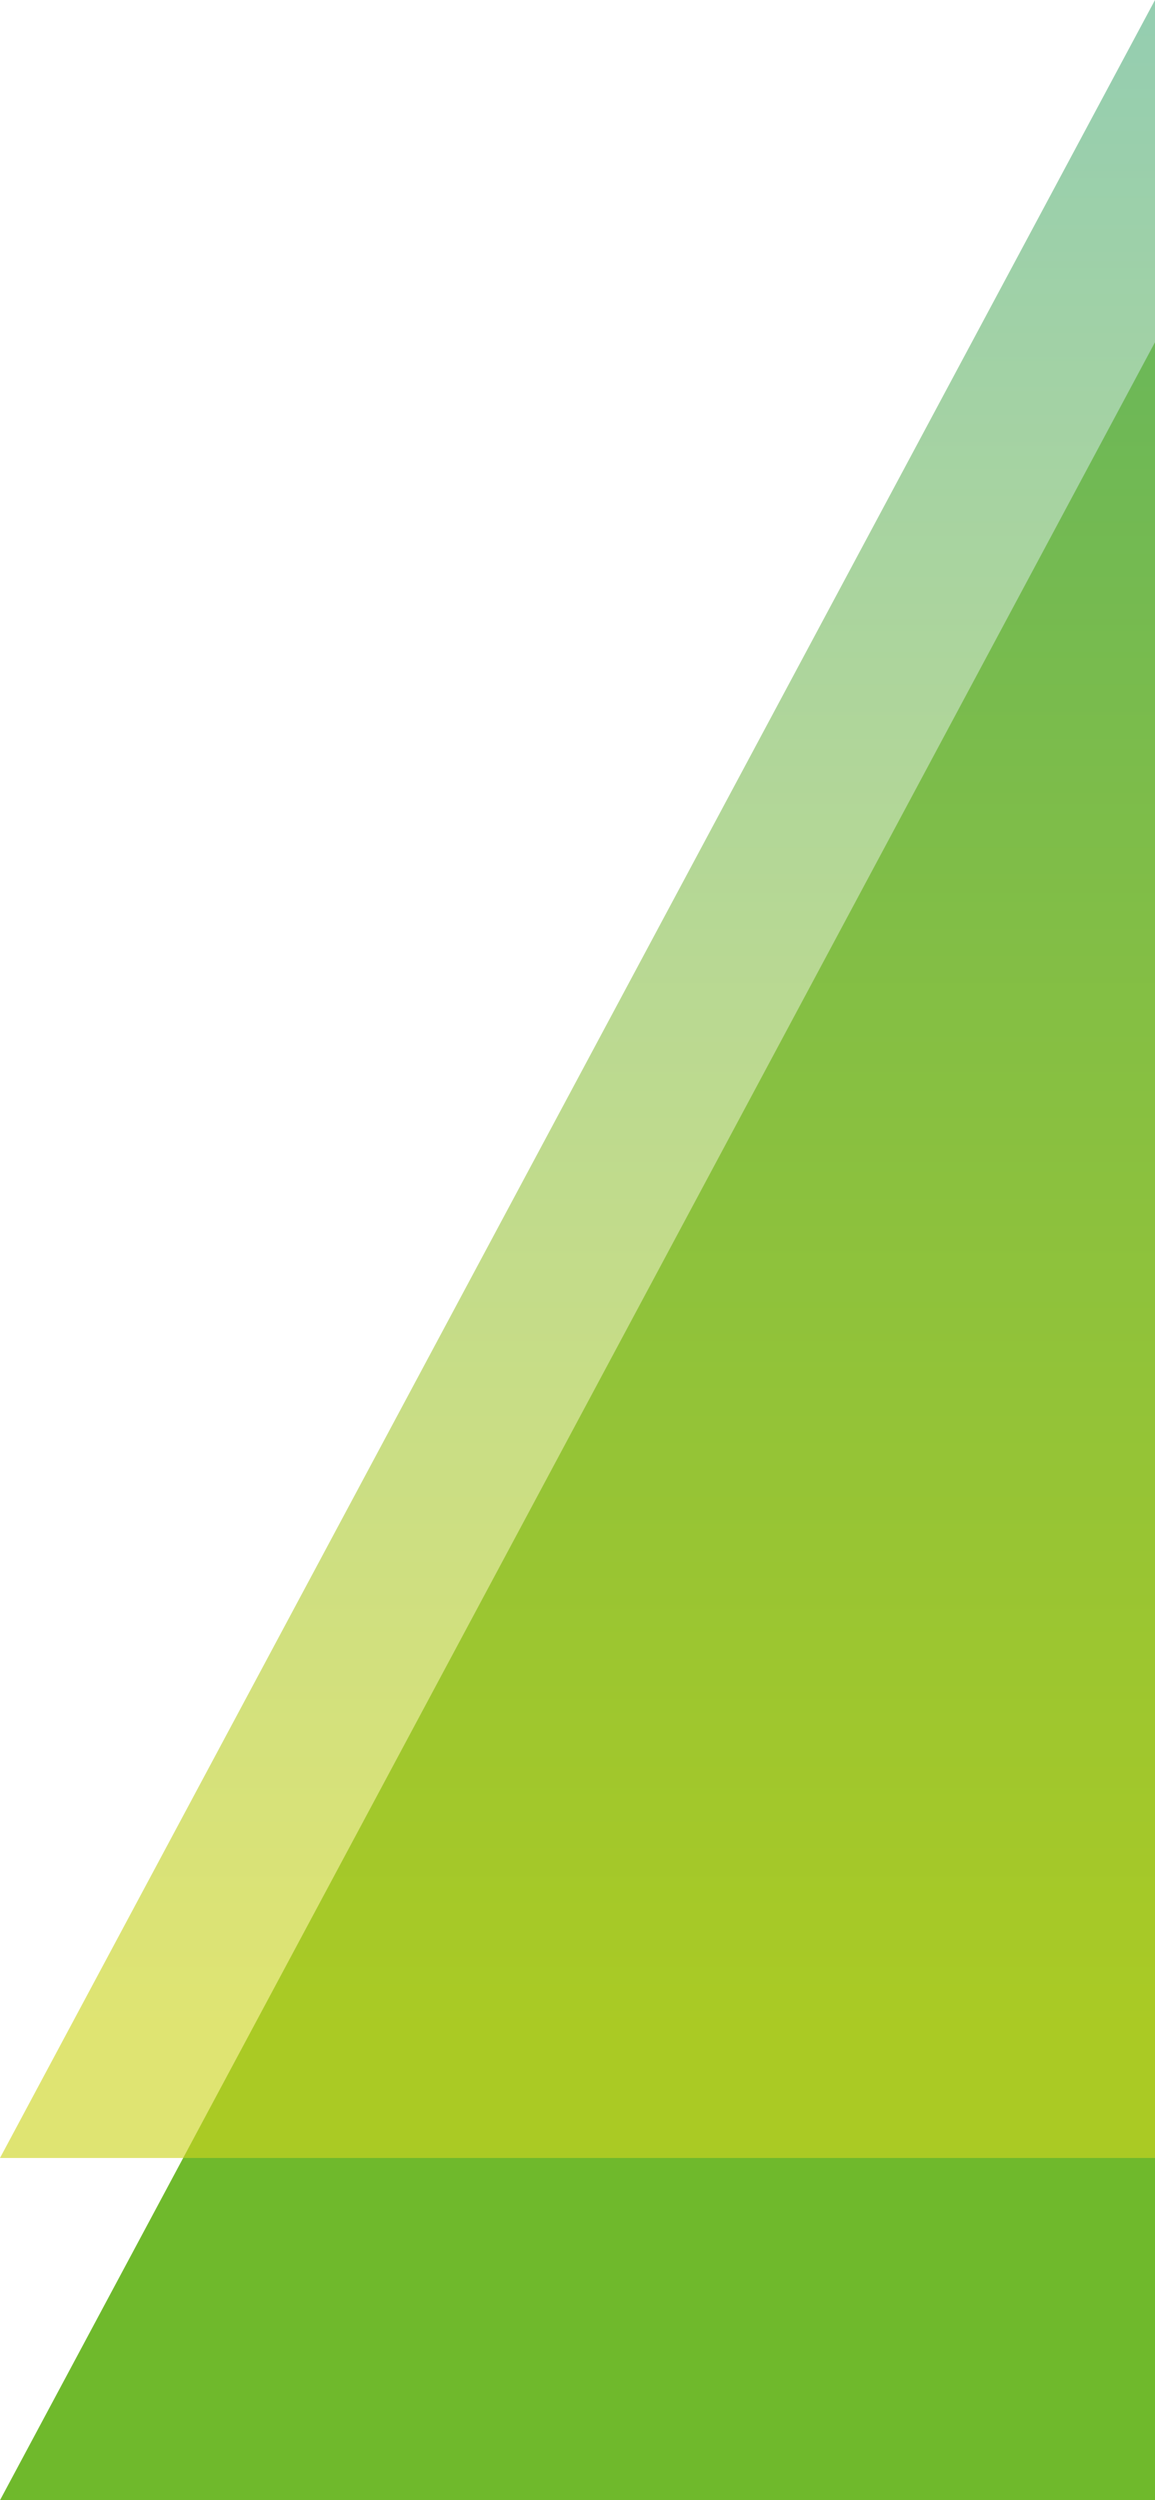
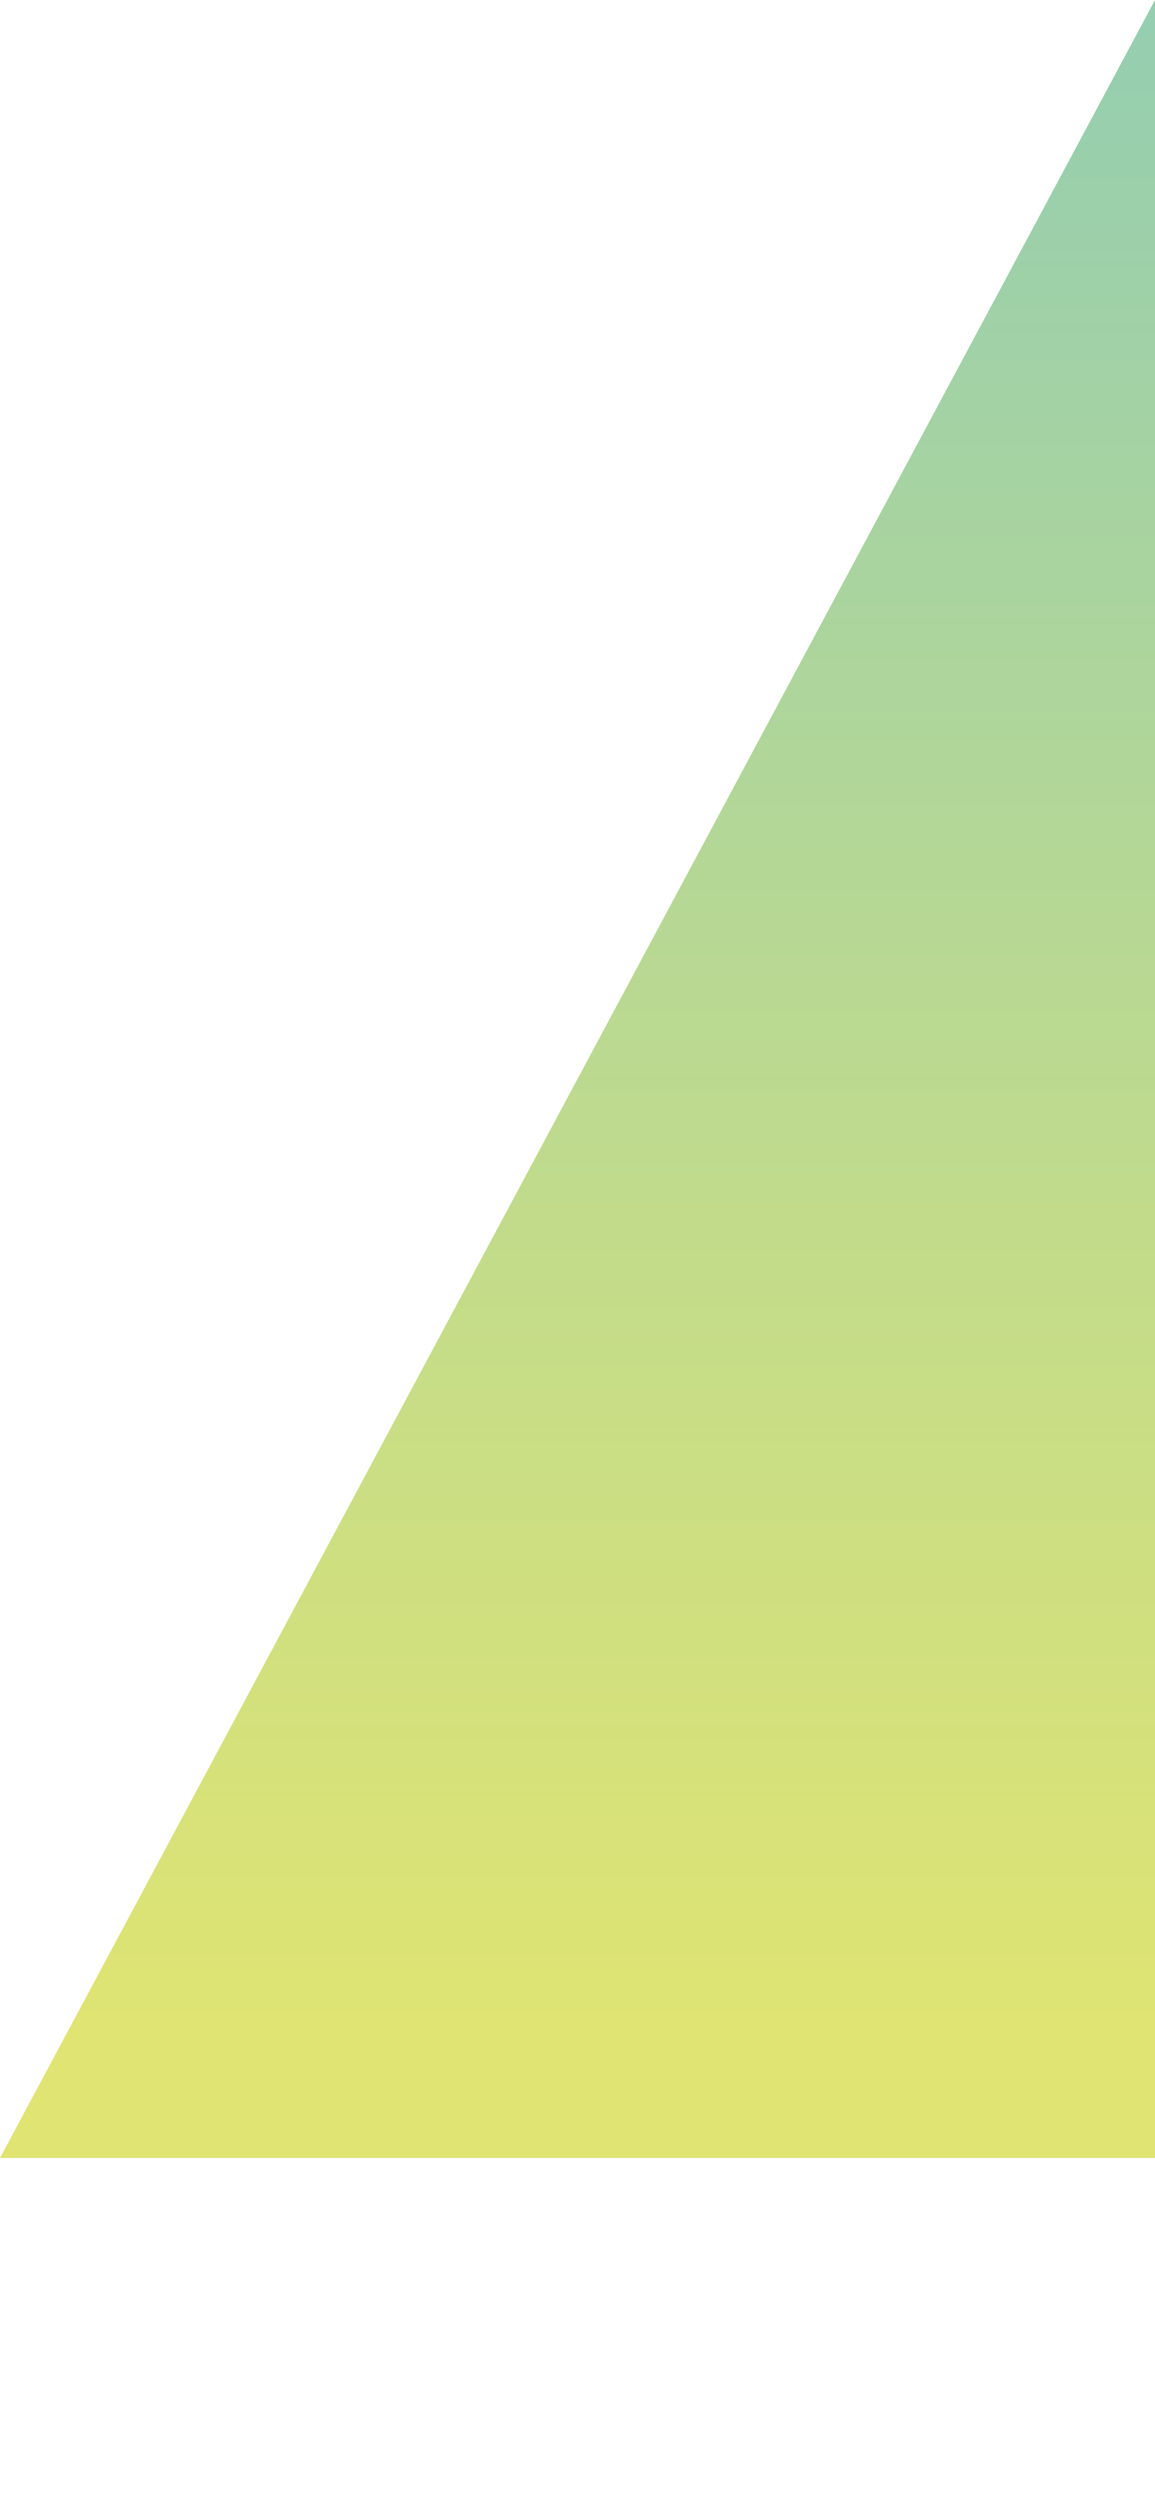
<svg xmlns="http://www.w3.org/2000/svg" id="_レイヤー_2" data-name="レイヤー 2" viewBox="0 0 287 621">
  <defs>
    <style>
      .cls-1 {
        fill: #6fb92c;
      }

      .cls-2 {
        fill: url(#_名称未設定グラデーション_16);
        opacity: .63;
      }
    </style>
    <linearGradient id="_名称未設定グラデーション_16" data-name="名称未設定グラデーション 16" x1="143.5" y1="0" x2="143.5" y2="536" gradientUnits="userSpaceOnUse">
      <stop offset="0" stop-color="#56b183" />
      <stop offset=".94" stop-color="#cdd520" />
    </linearGradient>
  </defs>
  <g id="_レイヤー_1-2" data-name="レイヤー 1">
    <g>
-       <polyline class="cls-1" points="287 85 287 621 0 621" />
      <polyline class="cls-2" points="287 0 287 536 0 536" />
    </g>
  </g>
</svg>